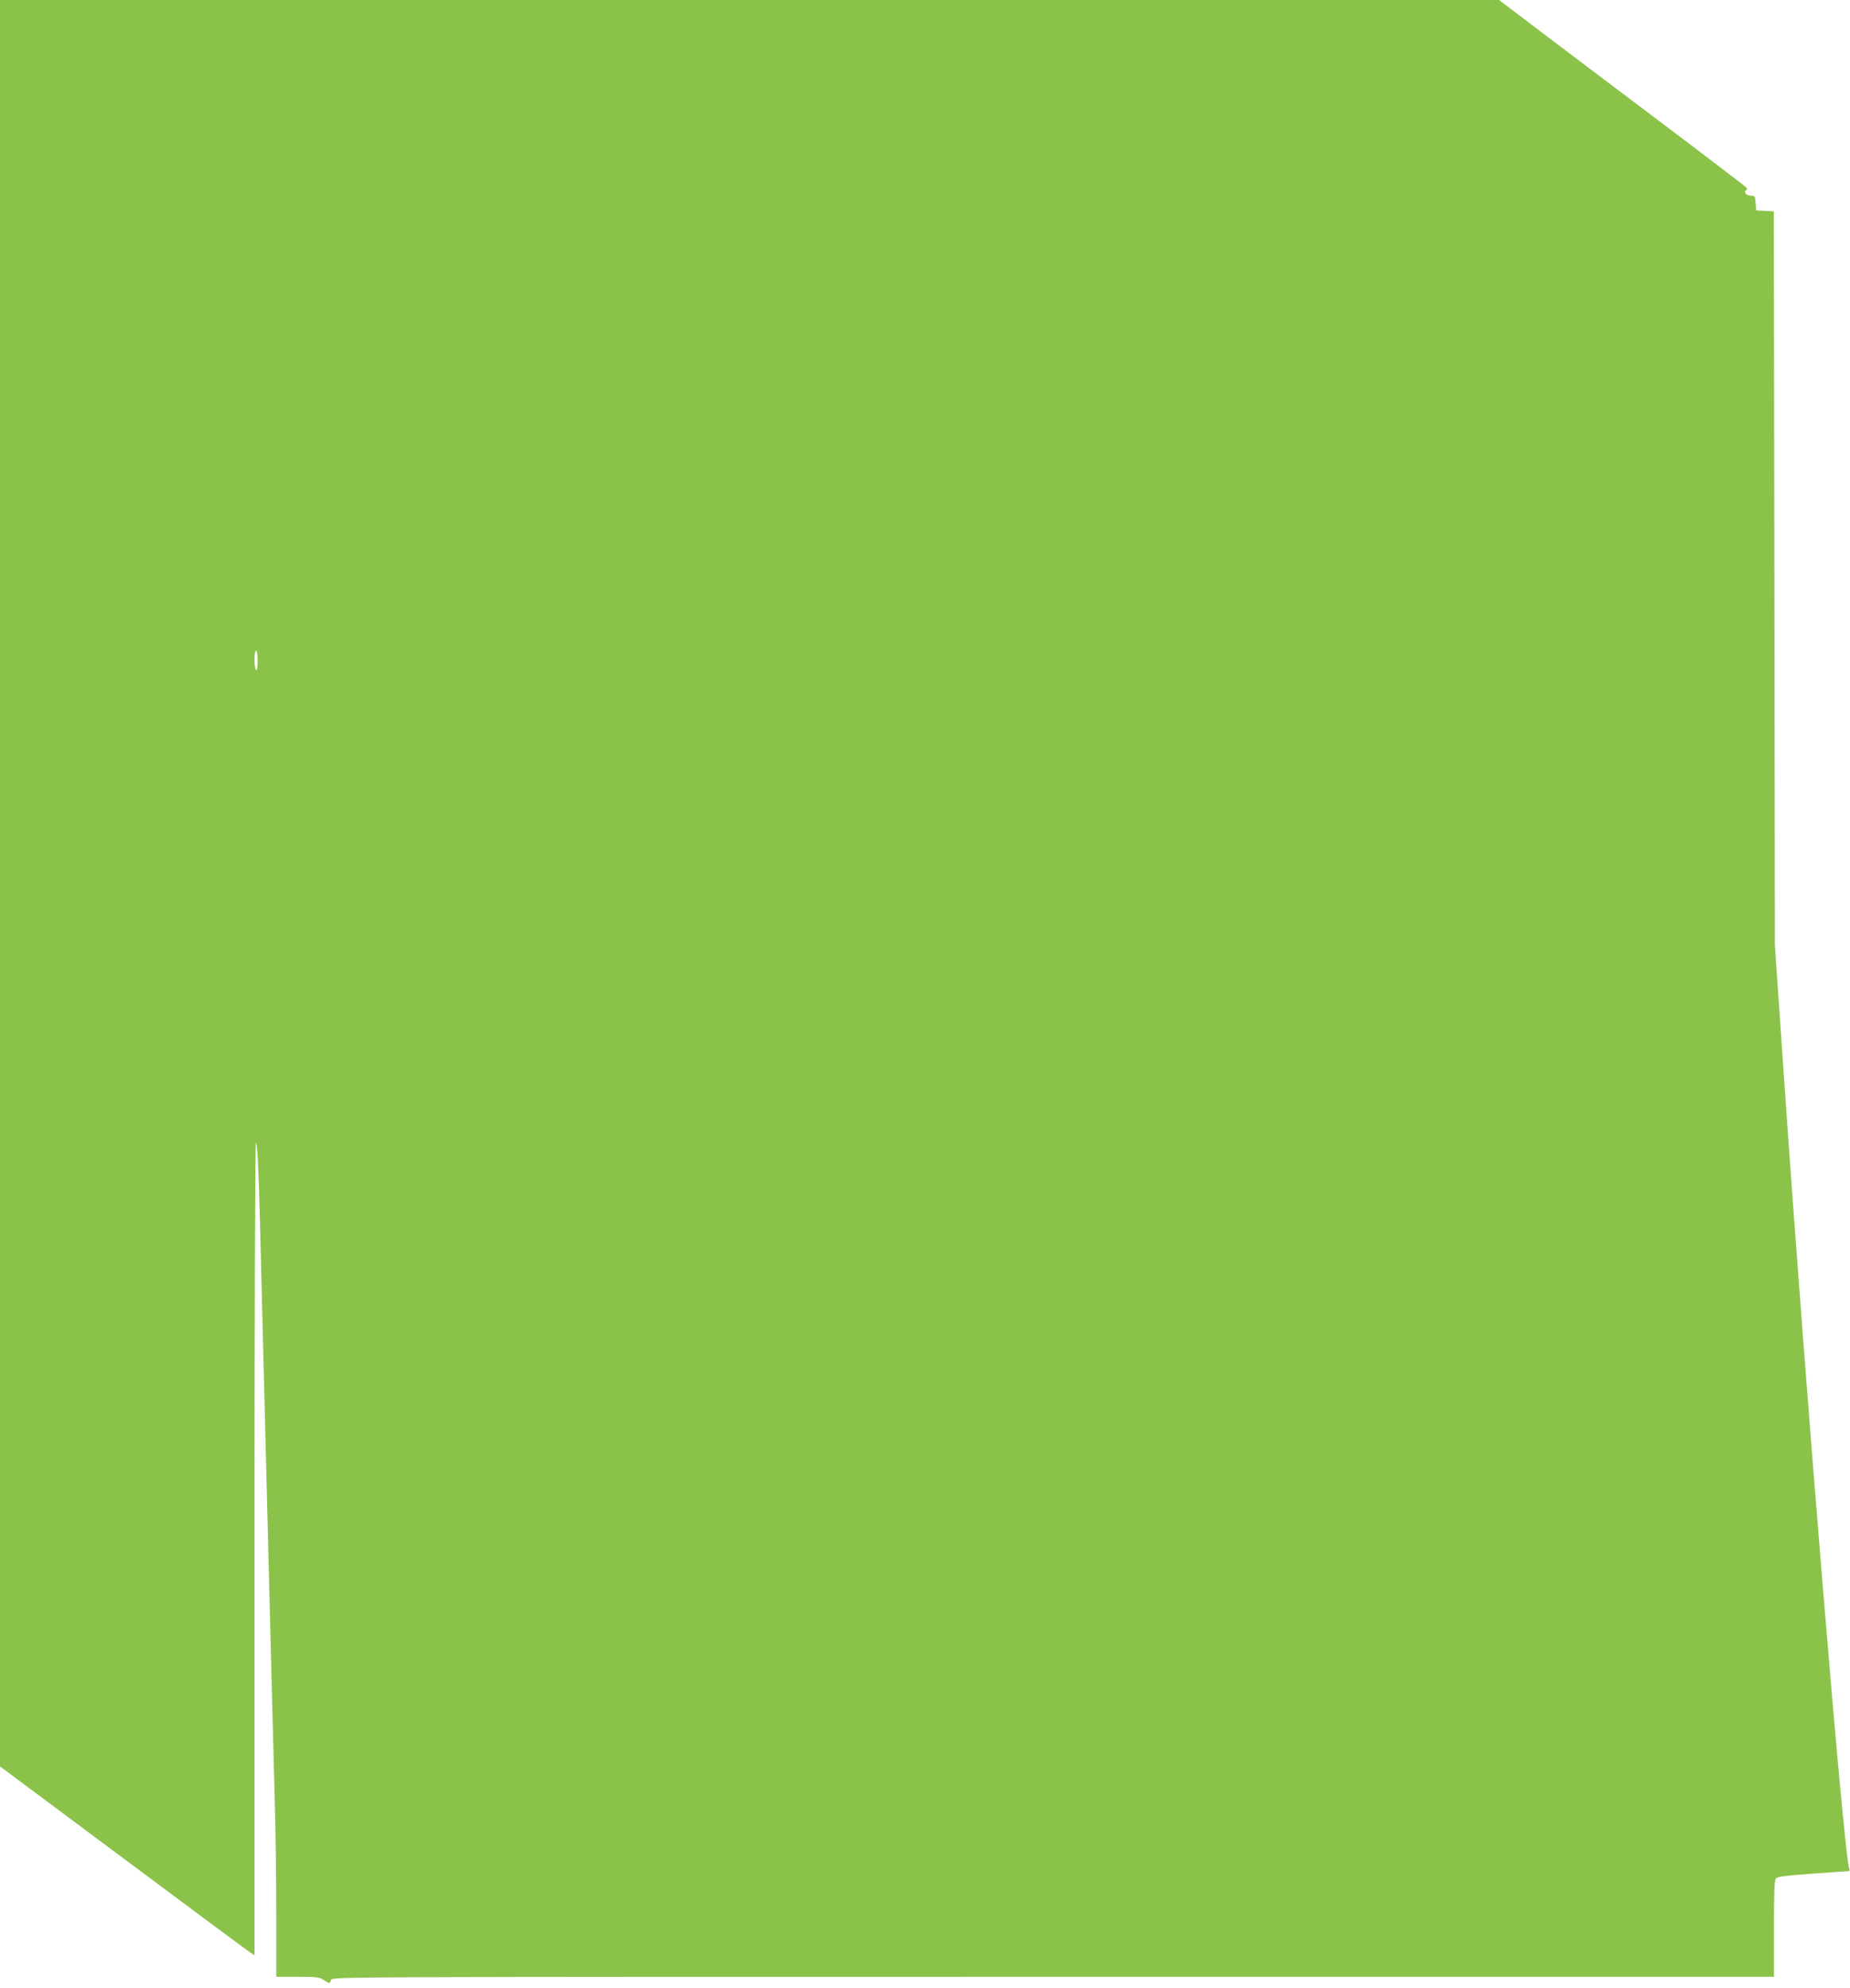
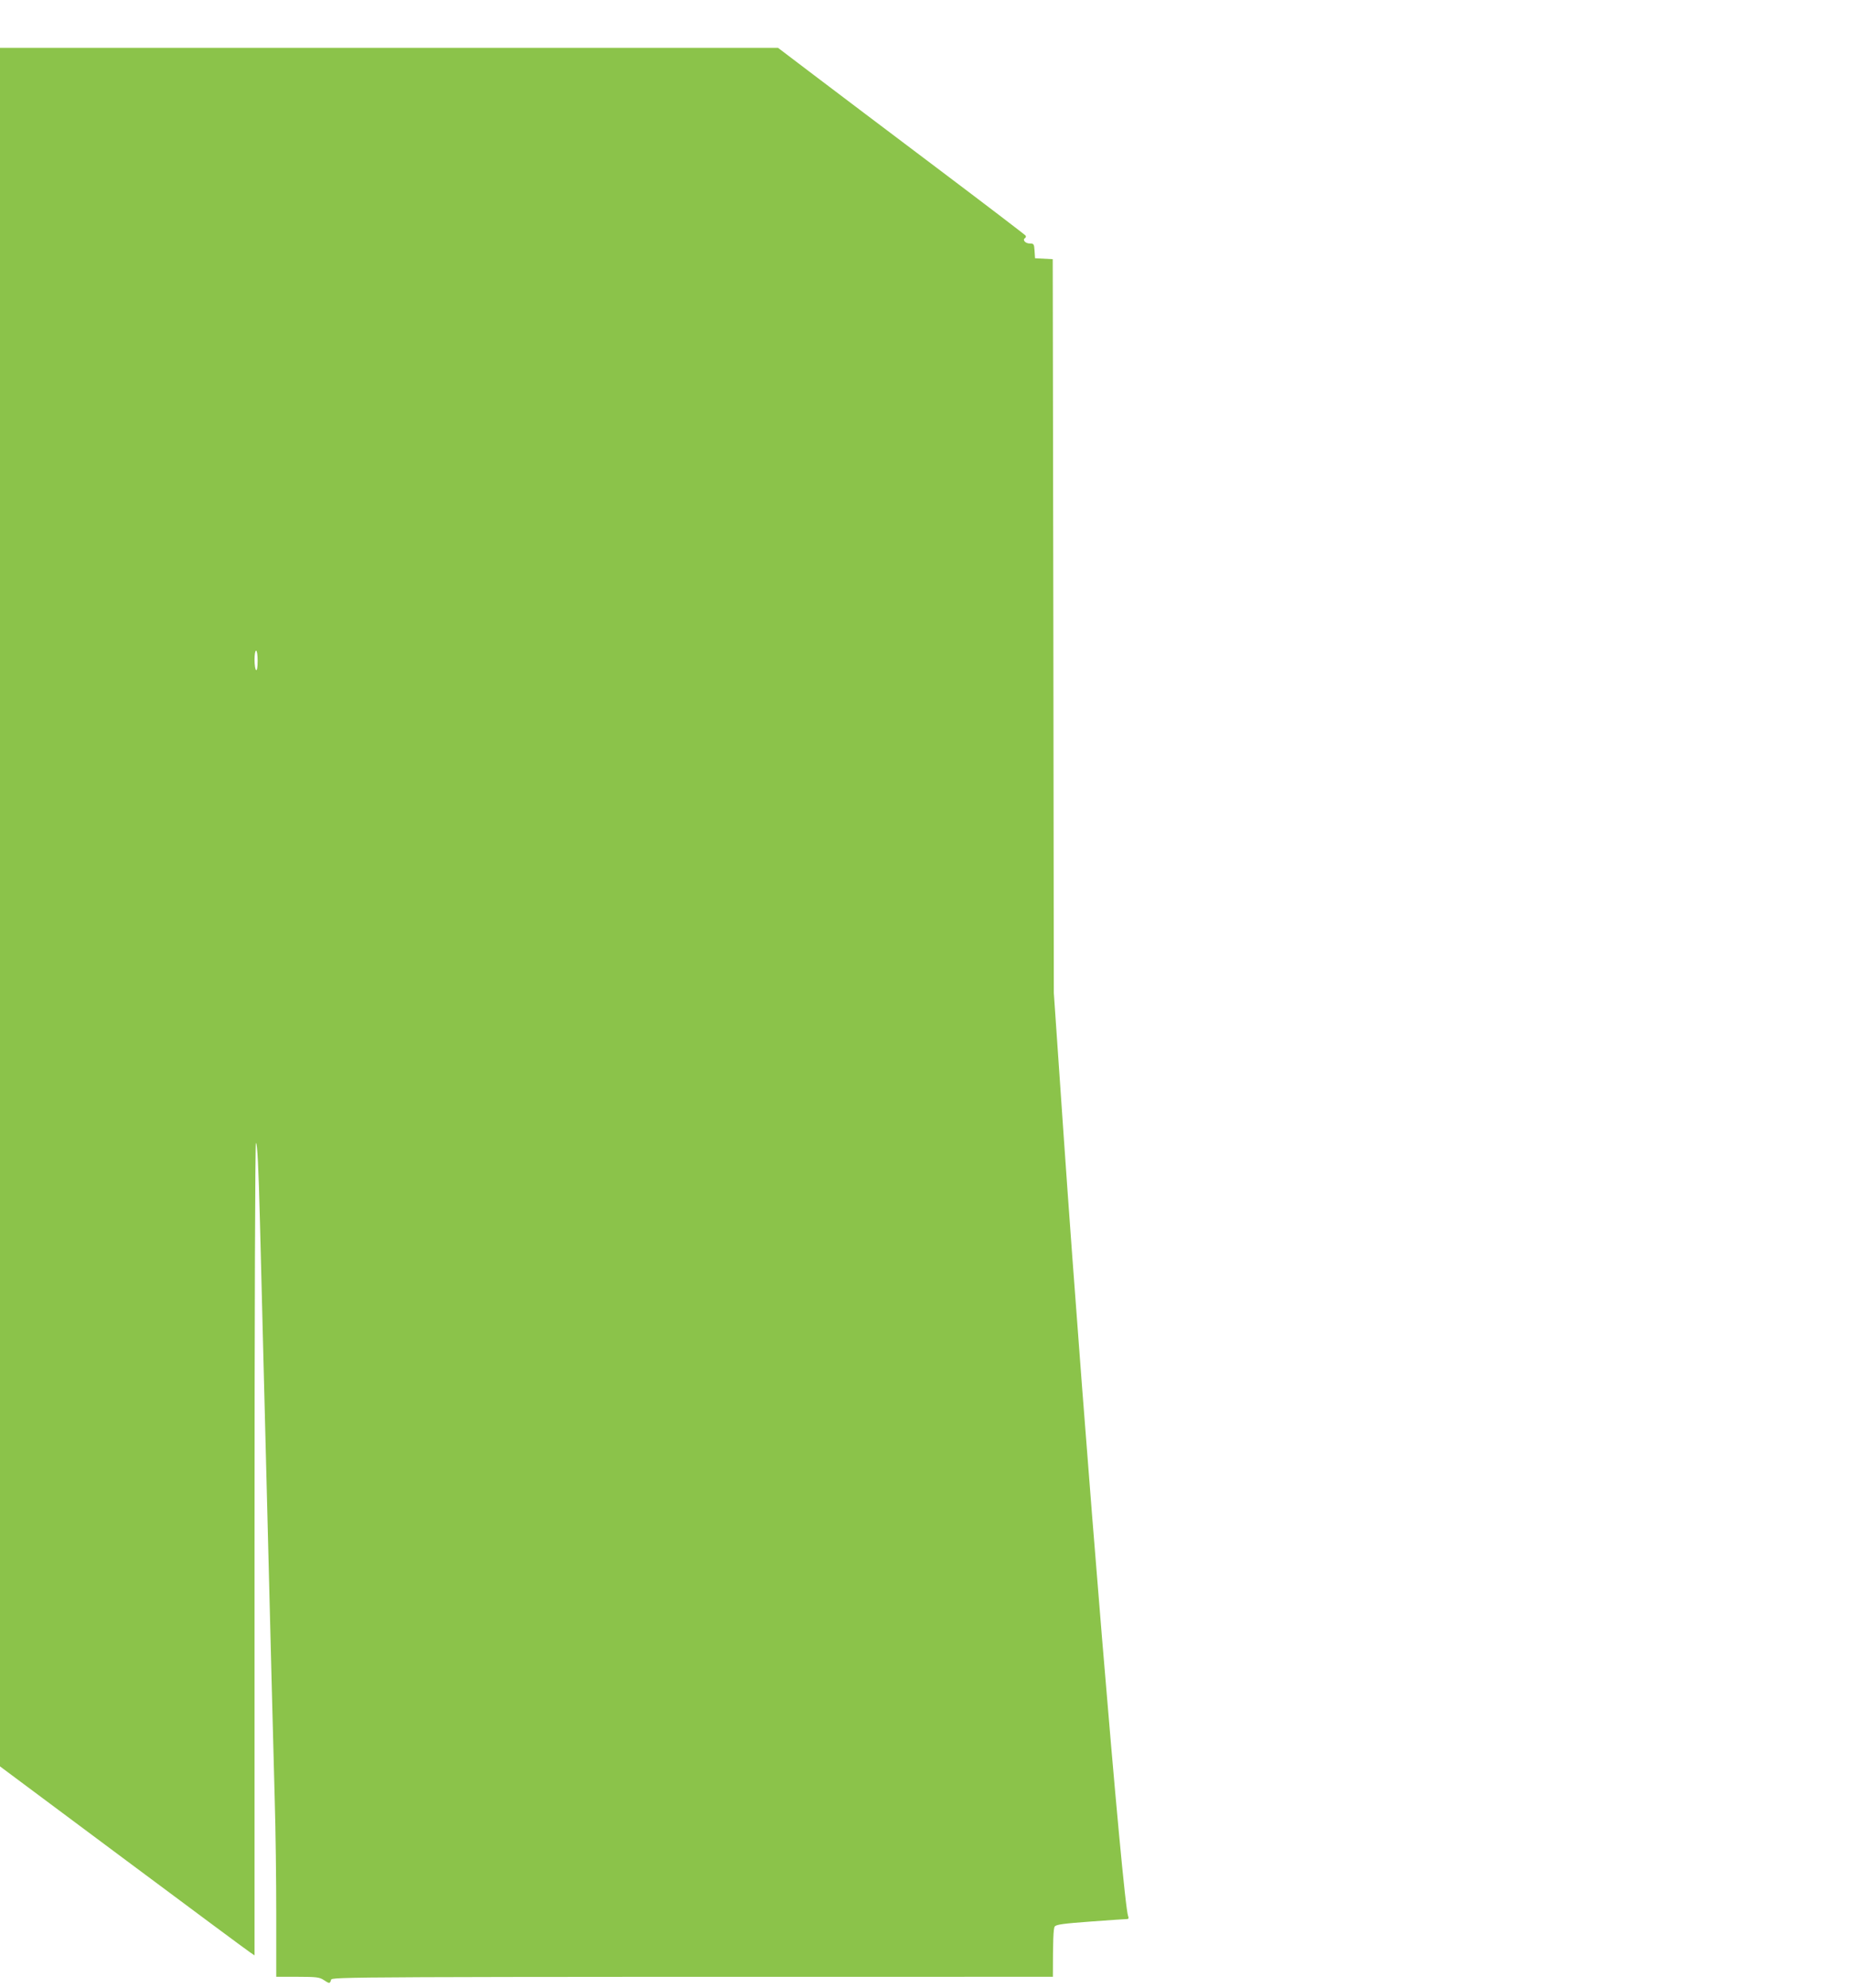
<svg xmlns="http://www.w3.org/2000/svg" version="1.0" width="1192pt" height="1280pt" viewBox="0 0 1192 1280" preserveAspectRatio="xMidYMid meet">
  <g transform="translate(0,1280) scale(0.1,-0.1)" fill="#8bc34a" stroke="none">
-     <path d="M0 7113 l0 -5688 792 -590 c435 -324 804 -598 820 -608 l28 -19 0 2616 c0 1497 4 2616 9 2616 9 0 17 -156 26 -510 14 -548 27 -1053 45 -1770 26 -1016 38 -1513 50 -1944 6 -192 10 -528 10 -747 l0 -399 138 0 c120 0 141 -3 167 -20 37 -25 41 -25 48 0 5 20 14 20 4651 20 l4646 0 0 308 c0 231 3 312 12 324 10 13 57 19 233 32 121 9 226 16 234 16 8 0 11 6 6 18 -34 85 -277 3022 -417 5047 l-62 900 -3 2362 -4 2362 -57 3 -57 3 -3 48 c-3 44 -5 47 -31 47 -29 0 -49 24 -30 35 5 4 7 11 3 16 -3 5 -260 201 -572 436 -312 235 -670 505 -795 600 l-228 173 -4830 0 -4829 0 0 -5687z m1660 1431 c0 -41 -4 -63 -10 -59 -5 3 -10 33 -10 66 0 33 4 59 10 59 6 0 10 -29 10 -66z" />
+     <path d="M0 7113 l0 -5688 792 -590 c435 -324 804 -598 820 -608 l28 -19 0 2616 c0 1497 4 2616 9 2616 9 0 17 -156 26 -510 14 -548 27 -1053 45 -1770 26 -1016 38 -1513 50 -1944 6 -192 10 -528 10 -747 l0 -399 138 0 c120 0 141 -3 167 -20 37 -25 41 -25 48 0 5 20 14 20 4651 20 c0 231 3 312 12 324 10 13 57 19 233 32 121 9 226 16 234 16 8 0 11 6 6 18 -34 85 -277 3022 -417 5047 l-62 900 -3 2362 -4 2362 -57 3 -57 3 -3 48 c-3 44 -5 47 -31 47 -29 0 -49 24 -30 35 5 4 7 11 3 16 -3 5 -260 201 -572 436 -312 235 -670 505 -795 600 l-228 173 -4830 0 -4829 0 0 -5687z m1660 1431 c0 -41 -4 -63 -10 -59 -5 3 -10 33 -10 66 0 33 4 59 10 59 6 0 10 -29 10 -66z" />
  </g>
</svg>